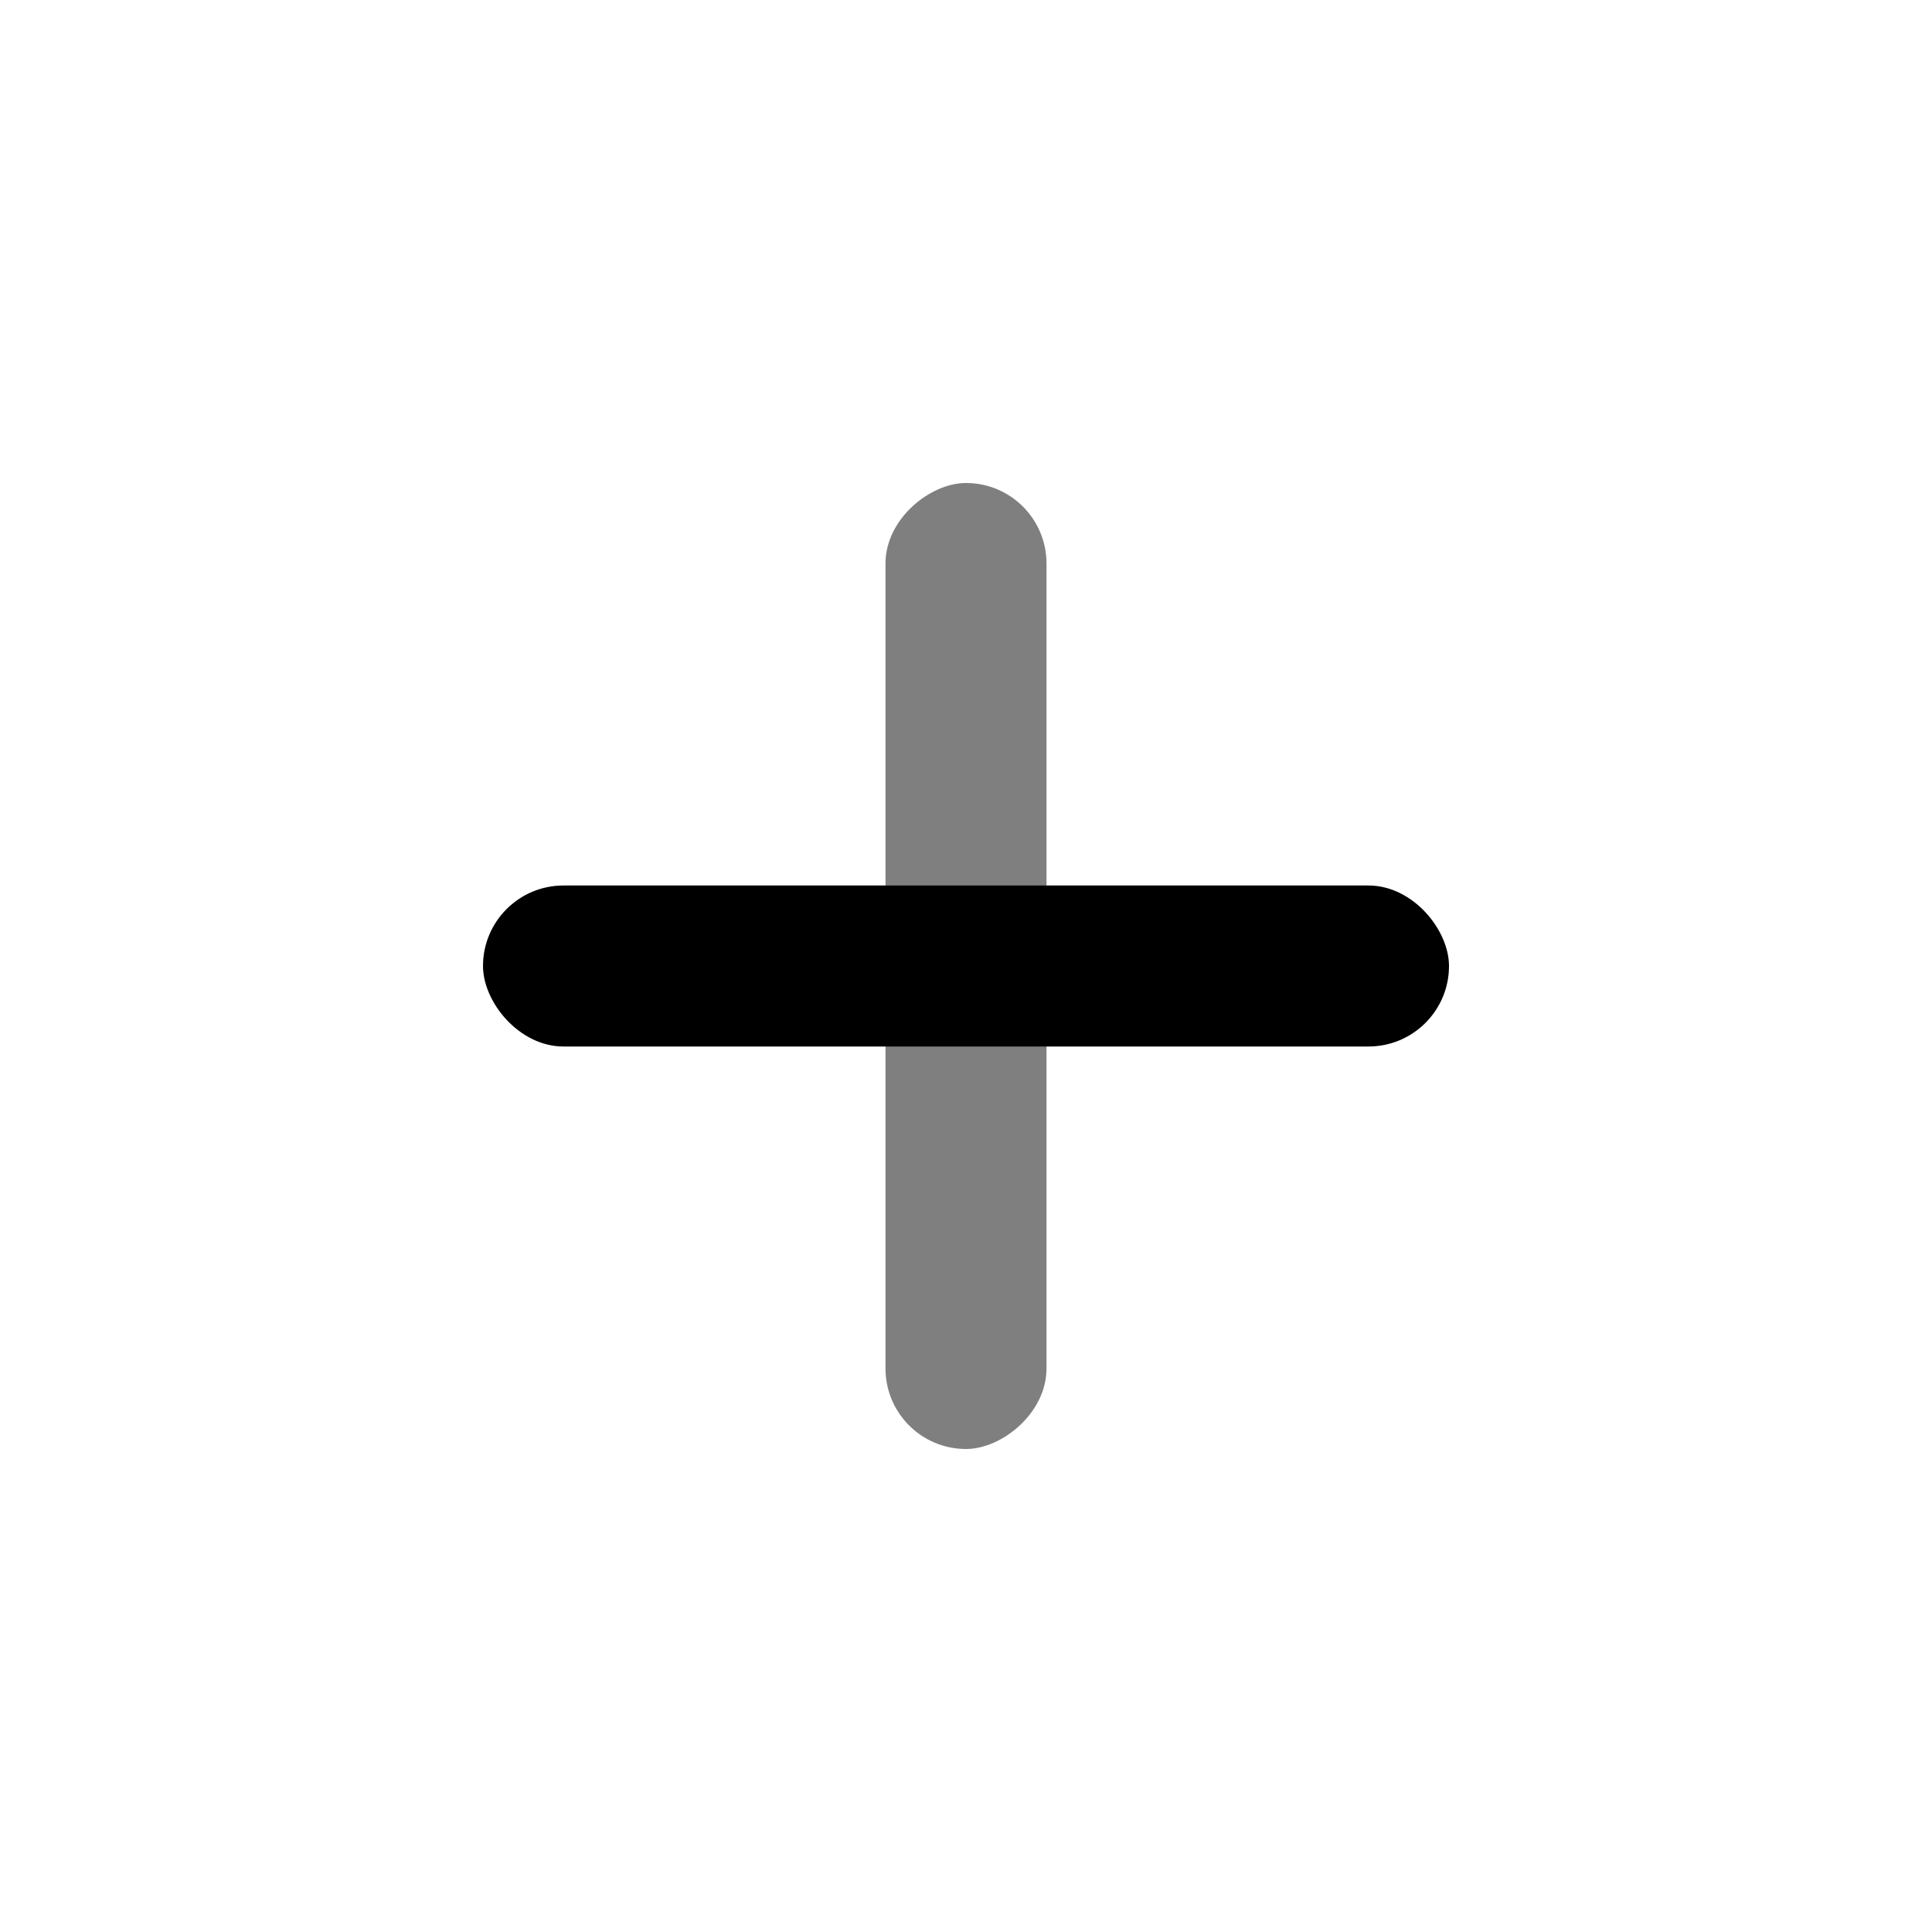
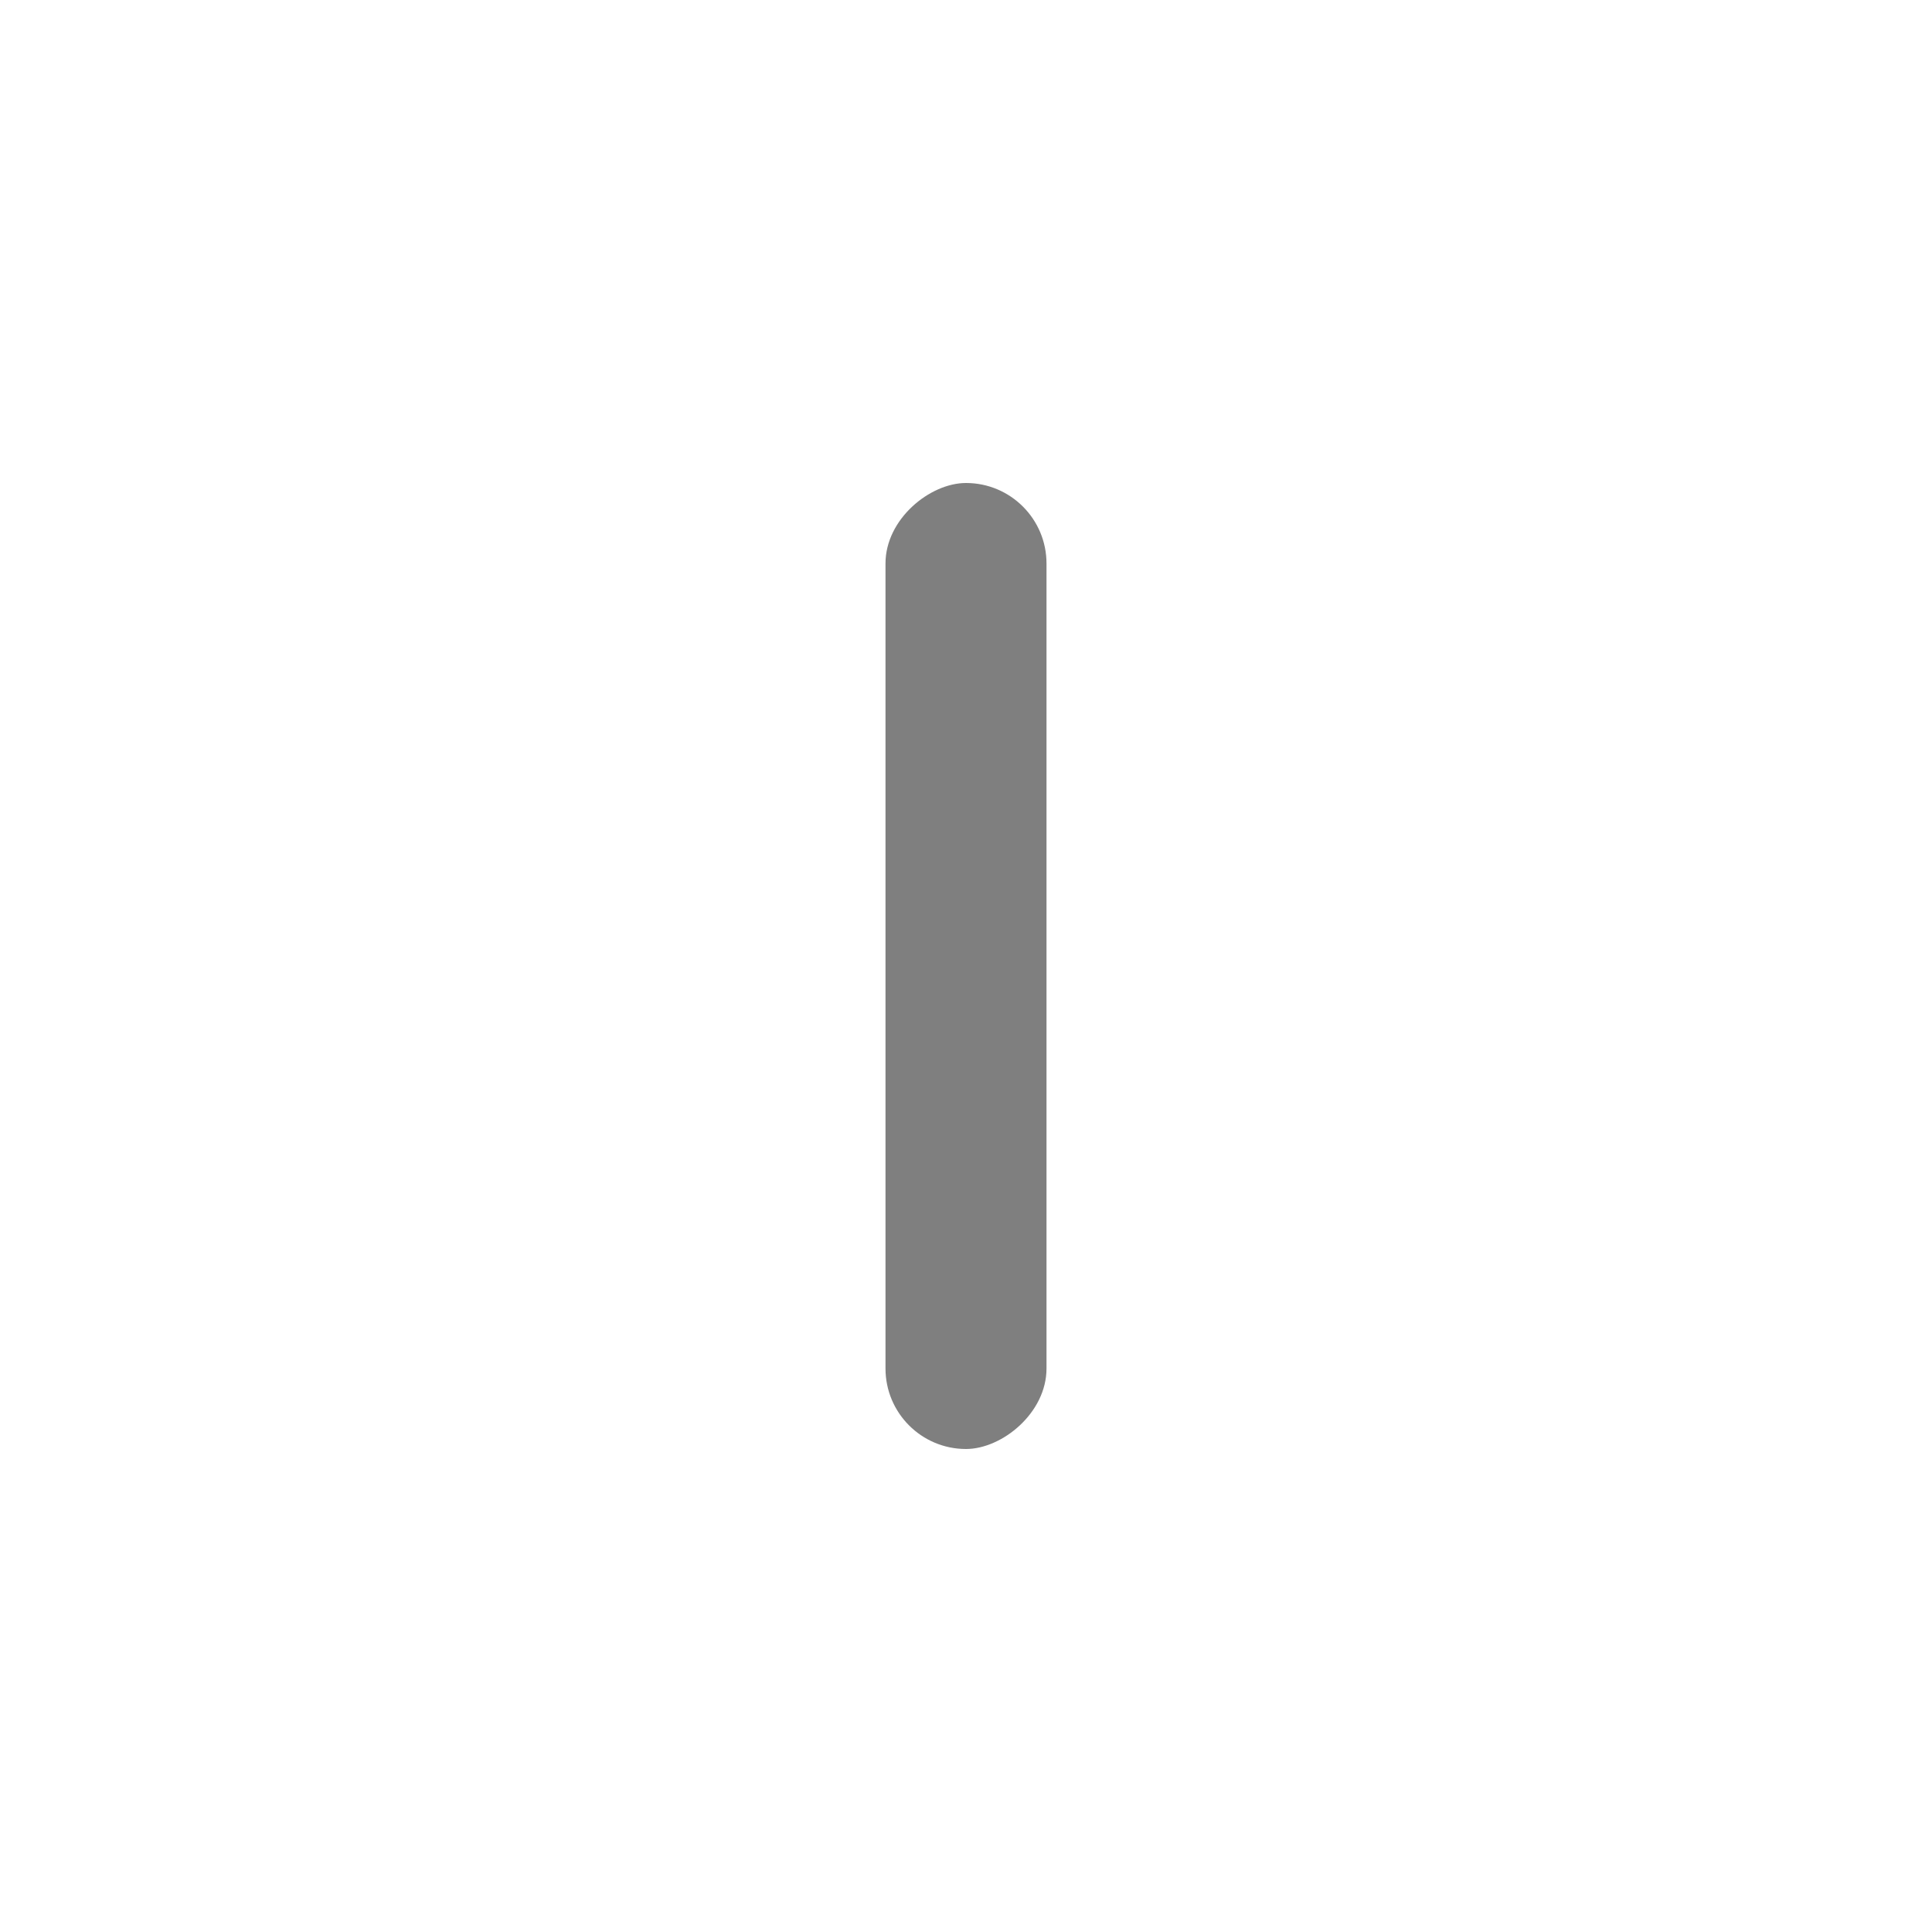
<svg xmlns="http://www.w3.org/2000/svg" width="24" height="24" viewBox="0 0 24 24" fill="none">
  <rect opacity="0.5" x="11" y="18" width="12" height="2" rx="1" transform="rotate(-90 11 18)" fill="black" />
-   <rect x="6" y="11" width="12" height="2" rx="1" fill="black" />
</svg>